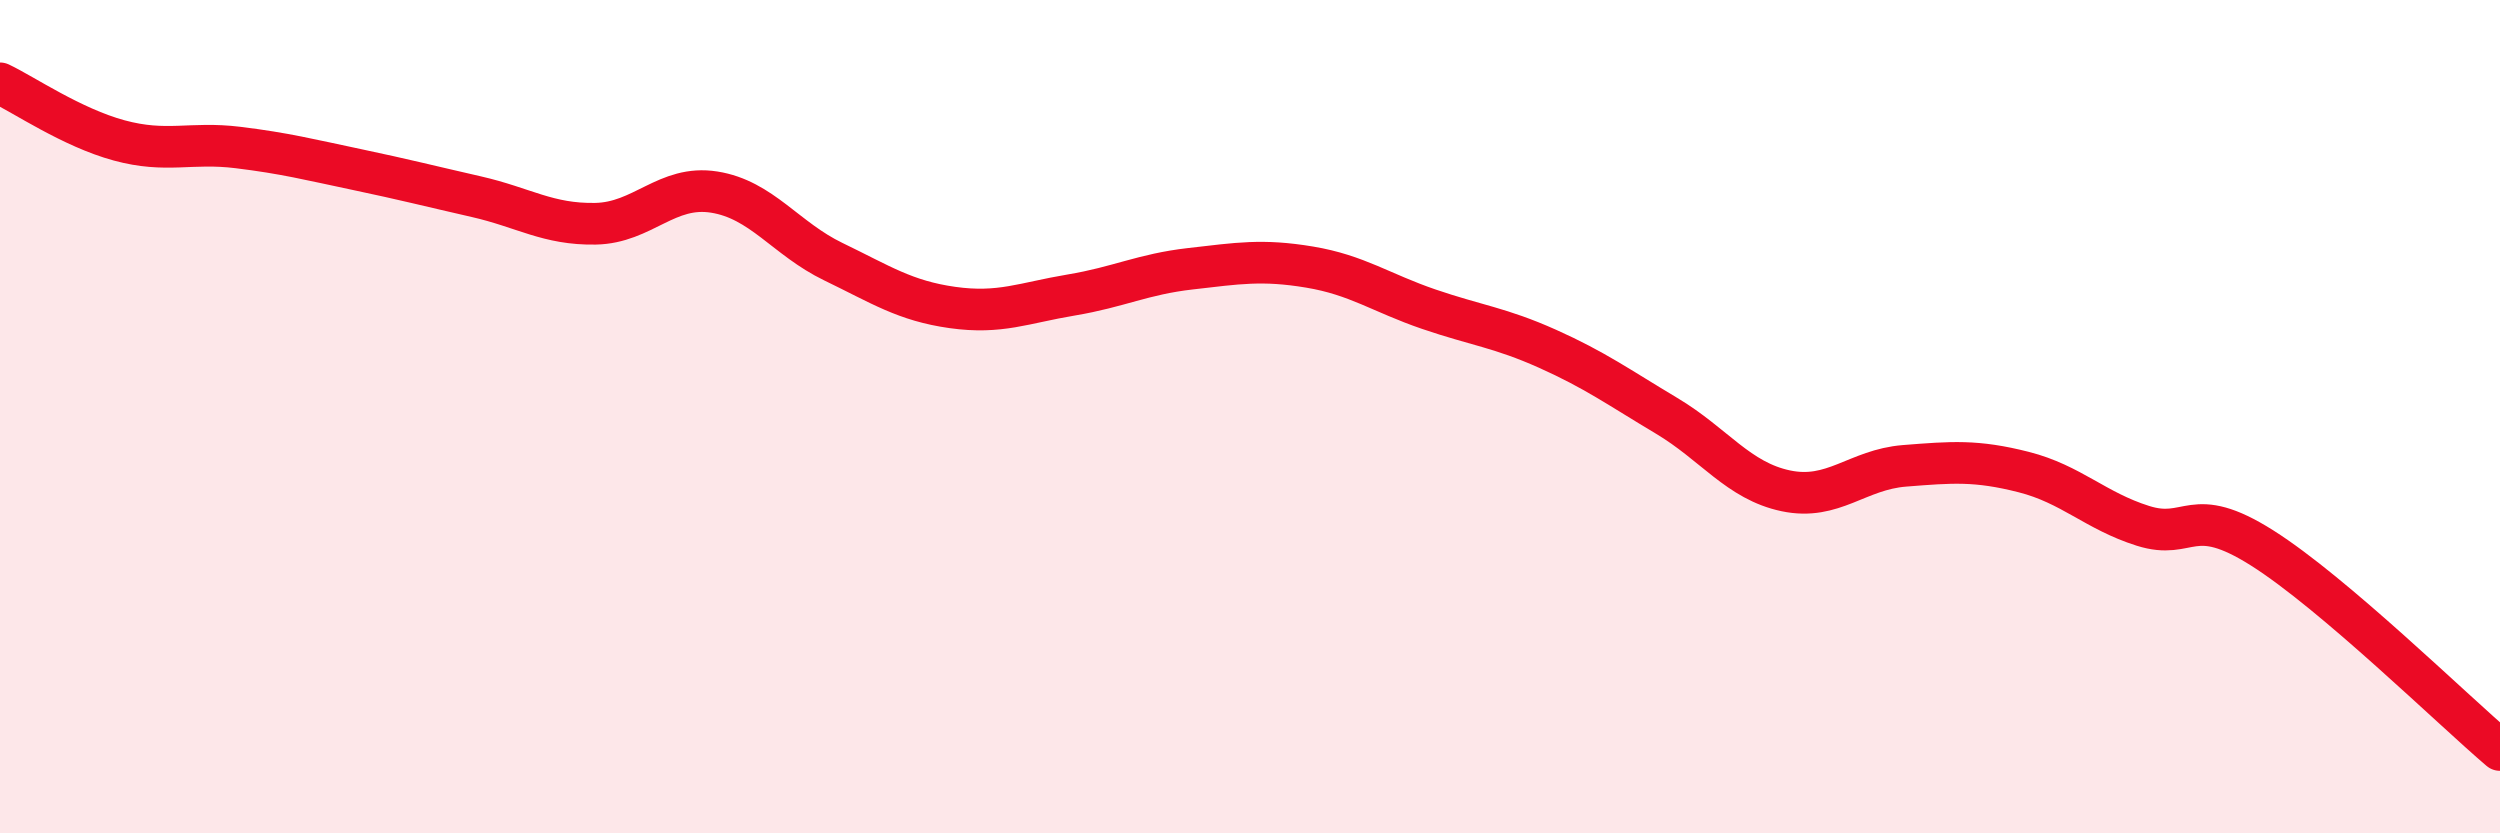
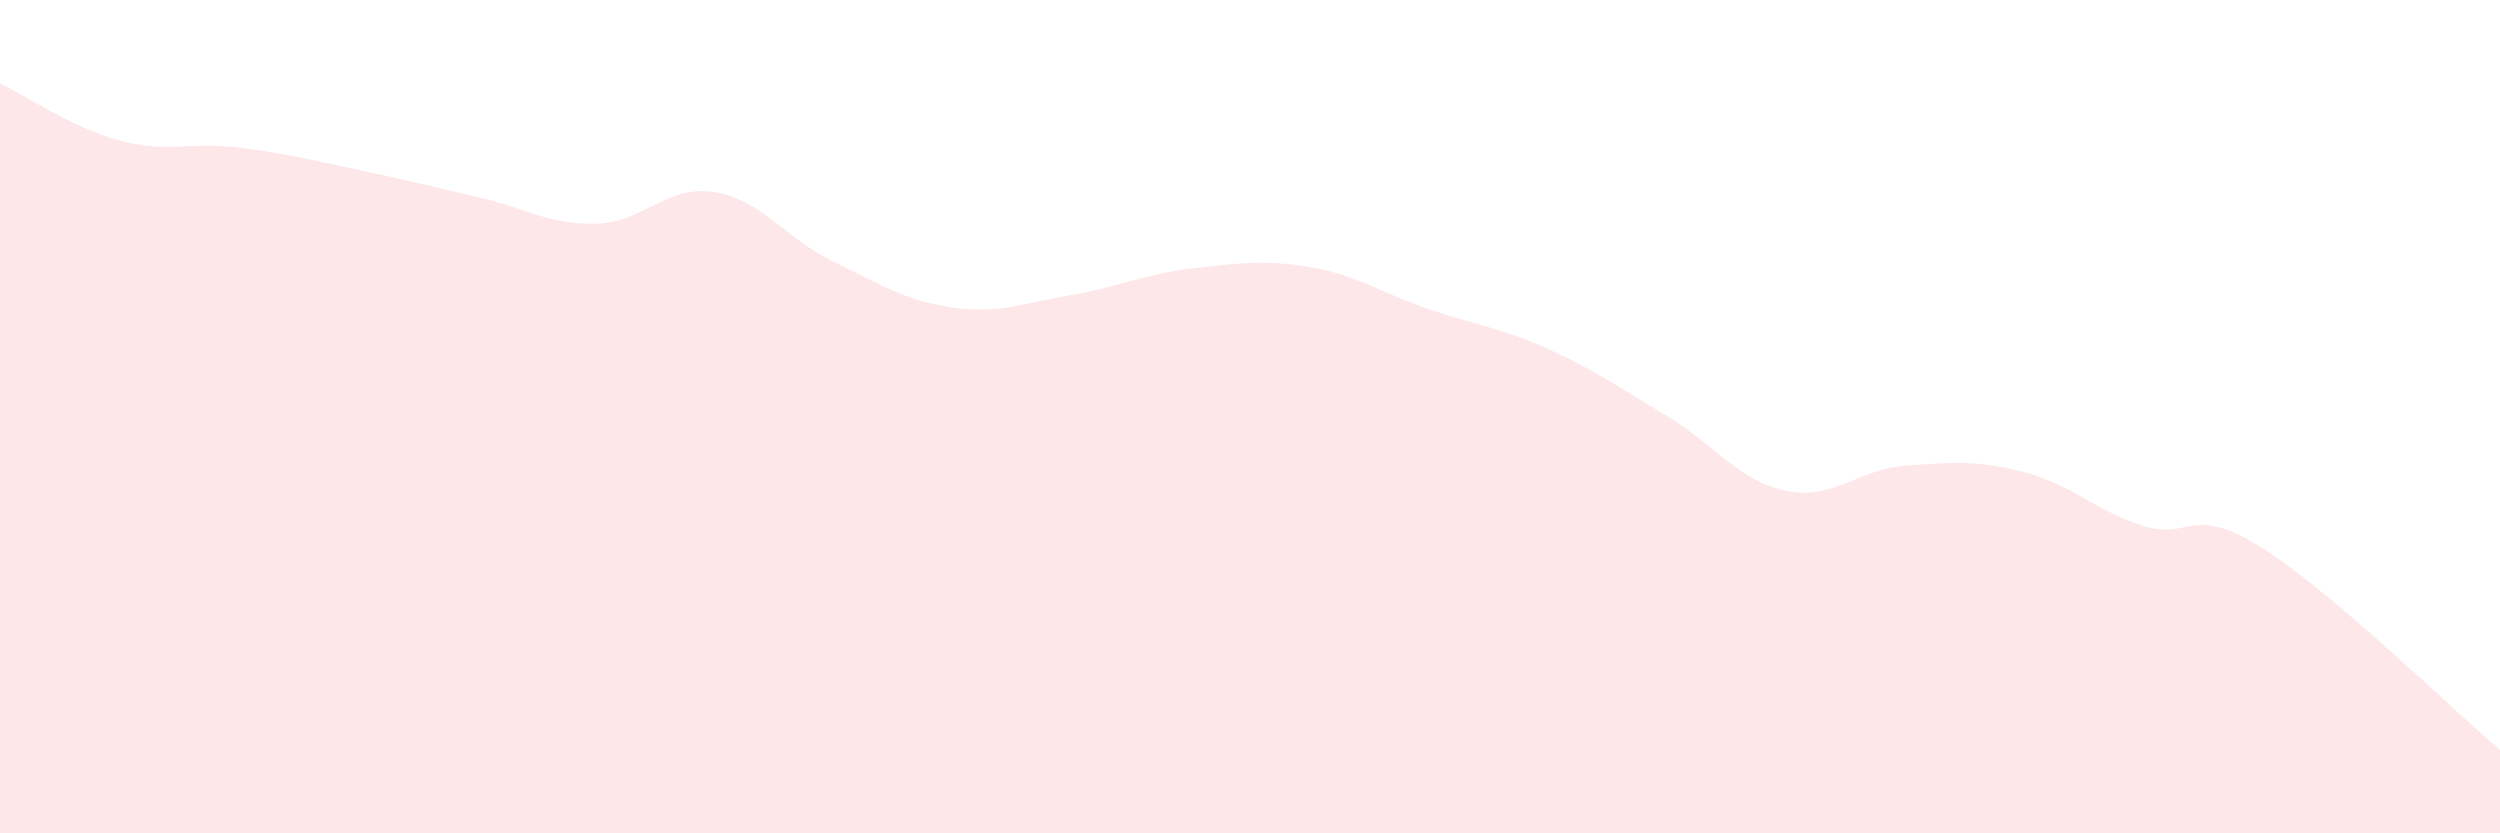
<svg xmlns="http://www.w3.org/2000/svg" width="60" height="20" viewBox="0 0 60 20">
  <path d="M 0,2 C 0.57,2.27 1.72,3.06 2.86,3.37 C 4,3.68 4.57,3.4 5.71,3.54 C 6.85,3.68 7.43,3.83 8.57,4.07 C 9.71,4.31 10.29,4.46 11.43,4.72 C 12.57,4.98 13.15,5.39 14.29,5.37 C 15.43,5.35 16,4.43 17.14,4.61 C 18.28,4.79 18.86,5.73 20,6.28 C 21.14,6.83 21.72,7.22 22.86,7.38 C 24,7.54 24.57,7.27 25.71,7.08 C 26.85,6.89 27.43,6.58 28.57,6.45 C 29.71,6.32 30.29,6.22 31.43,6.41 C 32.57,6.6 33.15,7.03 34.29,7.42 C 35.43,7.81 36,7.86 37.14,8.37 C 38.28,8.88 38.86,9.3 40,9.98 C 41.14,10.66 41.72,11.54 42.86,11.78 C 44,12.02 44.57,11.27 45.71,11.18 C 46.85,11.09 47.43,11.04 48.57,11.33 C 49.71,11.62 50.29,12.26 51.43,12.62 C 52.57,12.98 52.58,12.07 54.29,13.15 C 56,14.23 58.86,17.03 60,18L60 20L0 20Z" fill="#EB0A25" opacity="0.1" stroke-linecap="round" stroke-linejoin="round" />
-   <path d="M 0,2 C 0.57,2.27 1.72,3.06 2.86,3.37 C 4,3.68 4.57,3.4 5.71,3.54 C 6.85,3.68 7.43,3.83 8.57,4.07 C 9.71,4.31 10.29,4.46 11.43,4.72 C 12.57,4.98 13.15,5.39 14.29,5.37 C 15.43,5.35 16,4.43 17.14,4.61 C 18.28,4.79 18.86,5.73 20,6.28 C 21.14,6.83 21.72,7.22 22.86,7.38 C 24,7.54 24.57,7.27 25.71,7.08 C 26.85,6.89 27.43,6.58 28.57,6.45 C 29.71,6.32 30.29,6.22 31.43,6.41 C 32.57,6.6 33.15,7.03 34.29,7.42 C 35.43,7.81 36,7.86 37.14,8.37 C 38.28,8.88 38.86,9.3 40,9.98 C 41.14,10.66 41.72,11.54 42.86,11.78 C 44,12.02 44.57,11.27 45.71,11.18 C 46.85,11.09 47.43,11.04 48.57,11.33 C 49.71,11.62 50.29,12.26 51.43,12.62 C 52.57,12.98 52.58,12.07 54.29,13.15 C 56,14.23 58.86,17.03 60,18" stroke="#EB0A25" stroke-width="1" fill="none" stroke-linecap="round" stroke-linejoin="round" />
</svg>